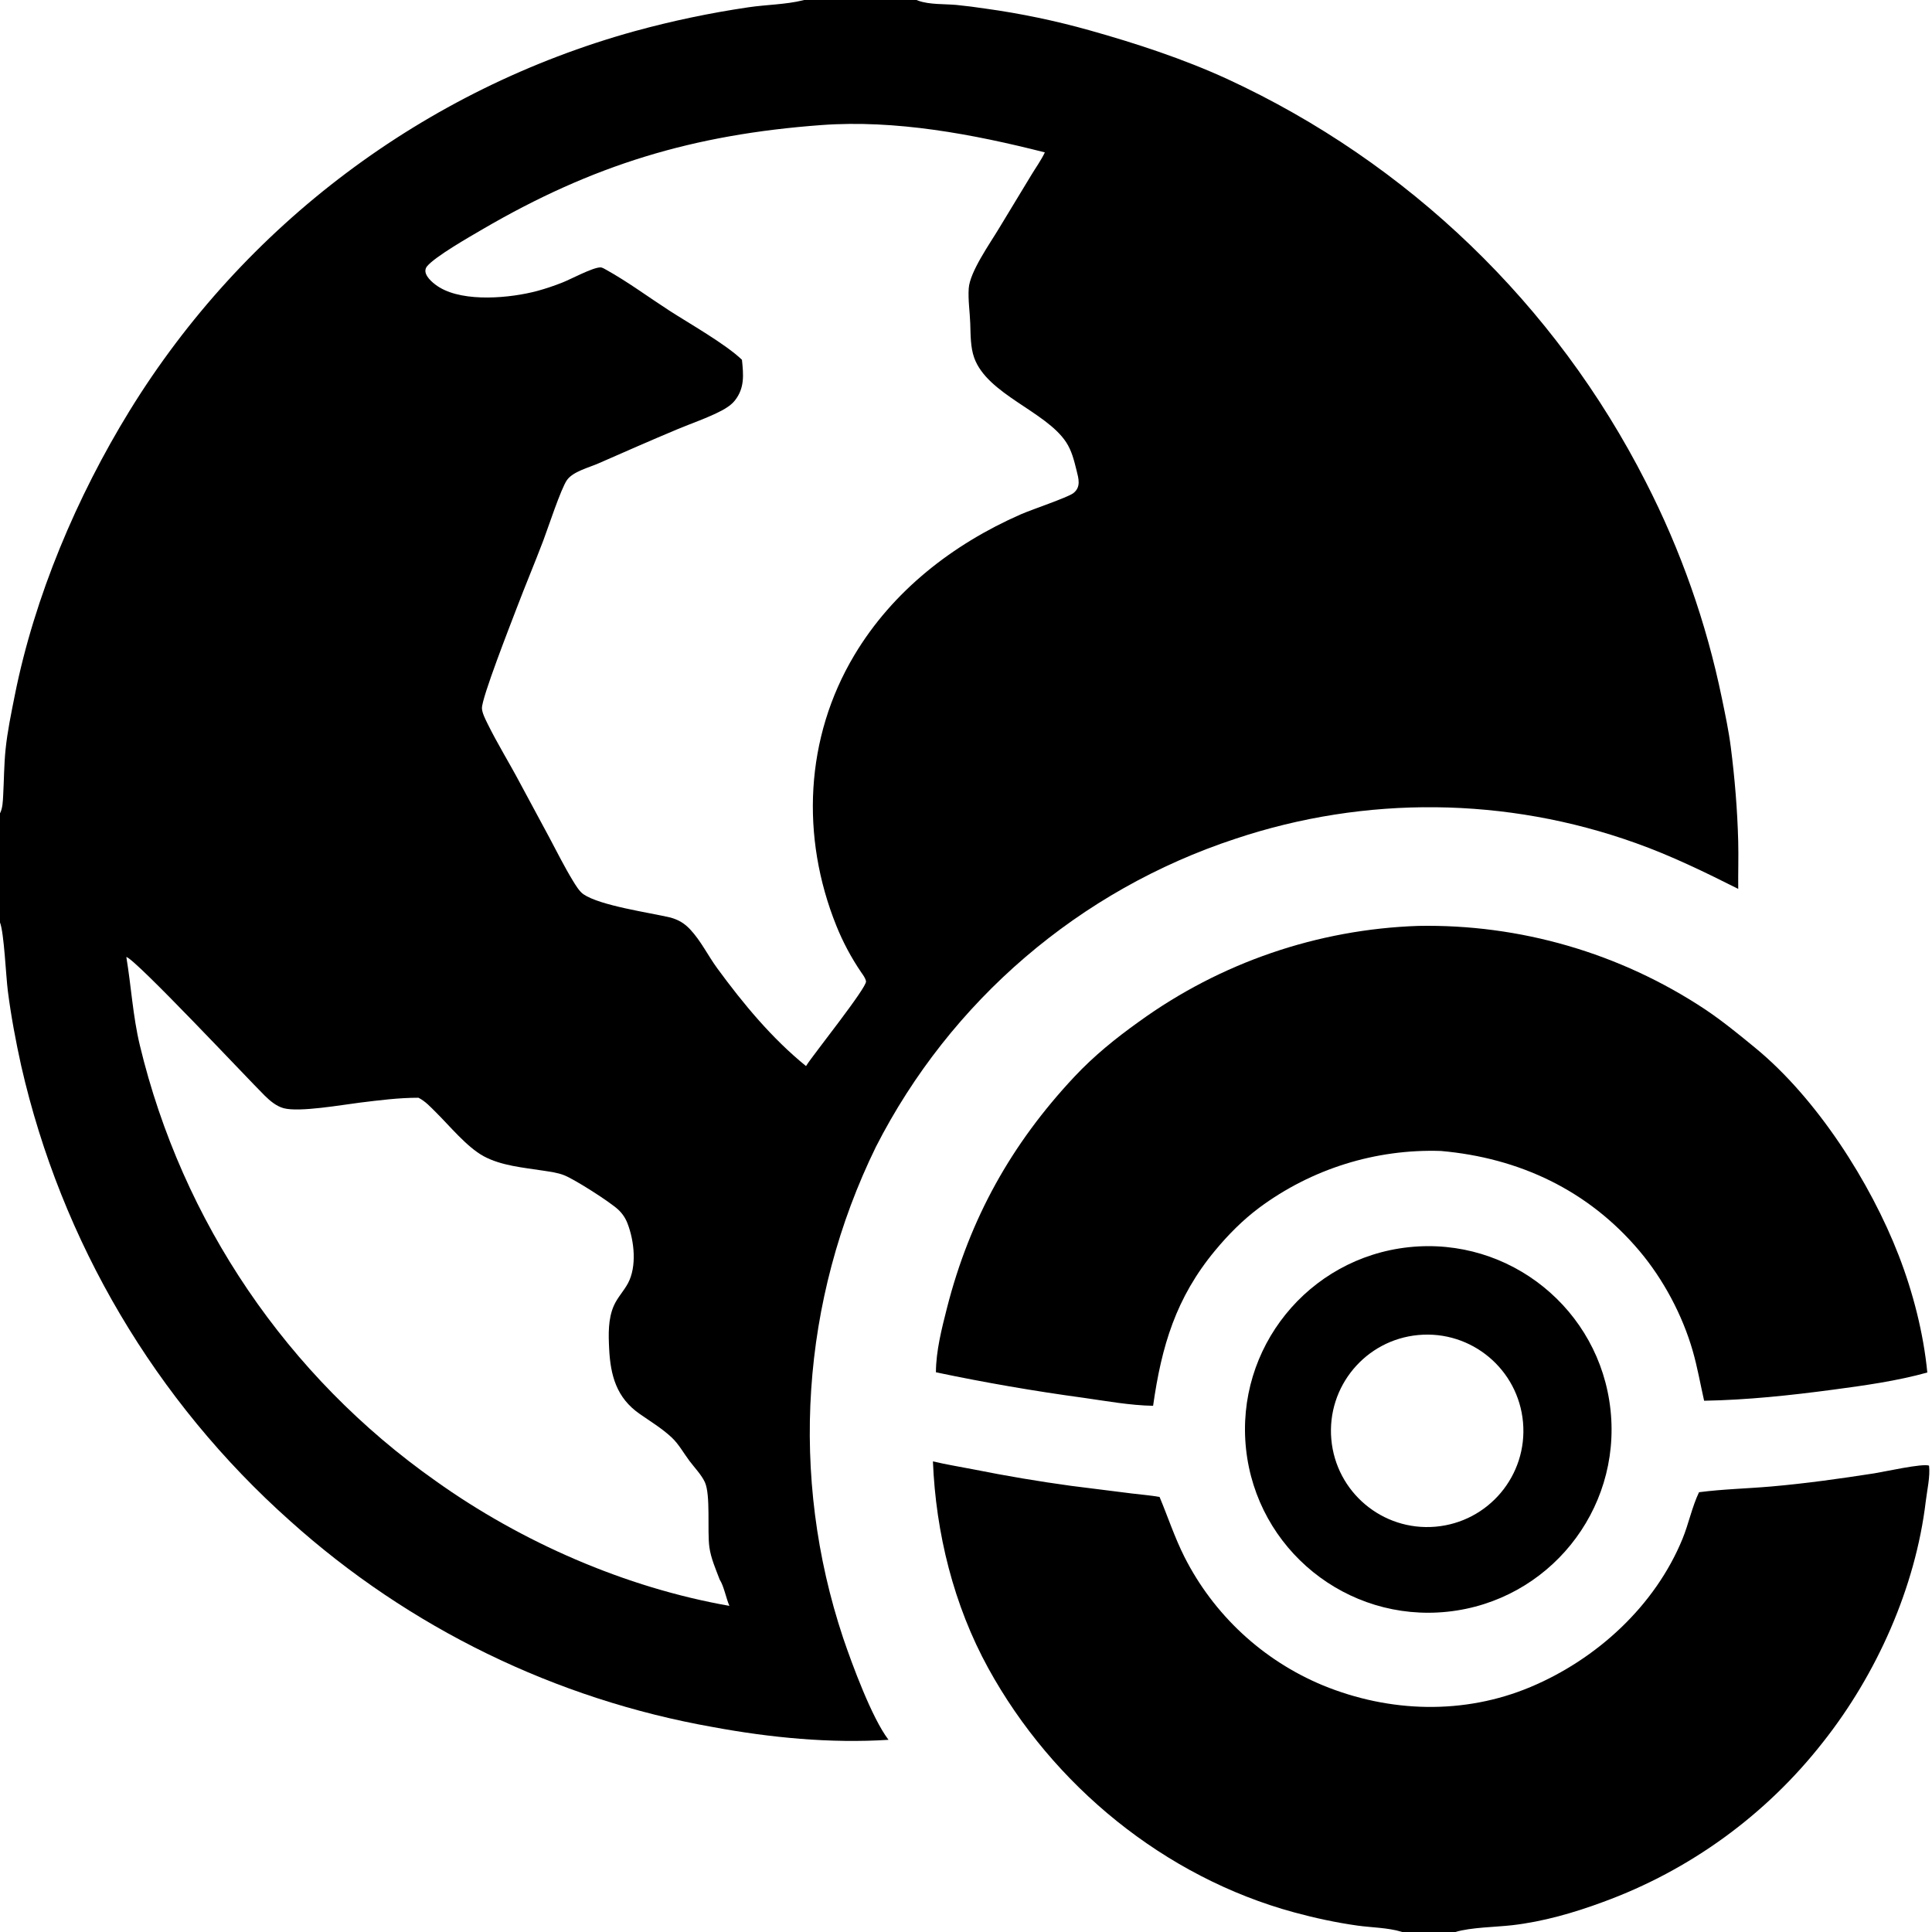
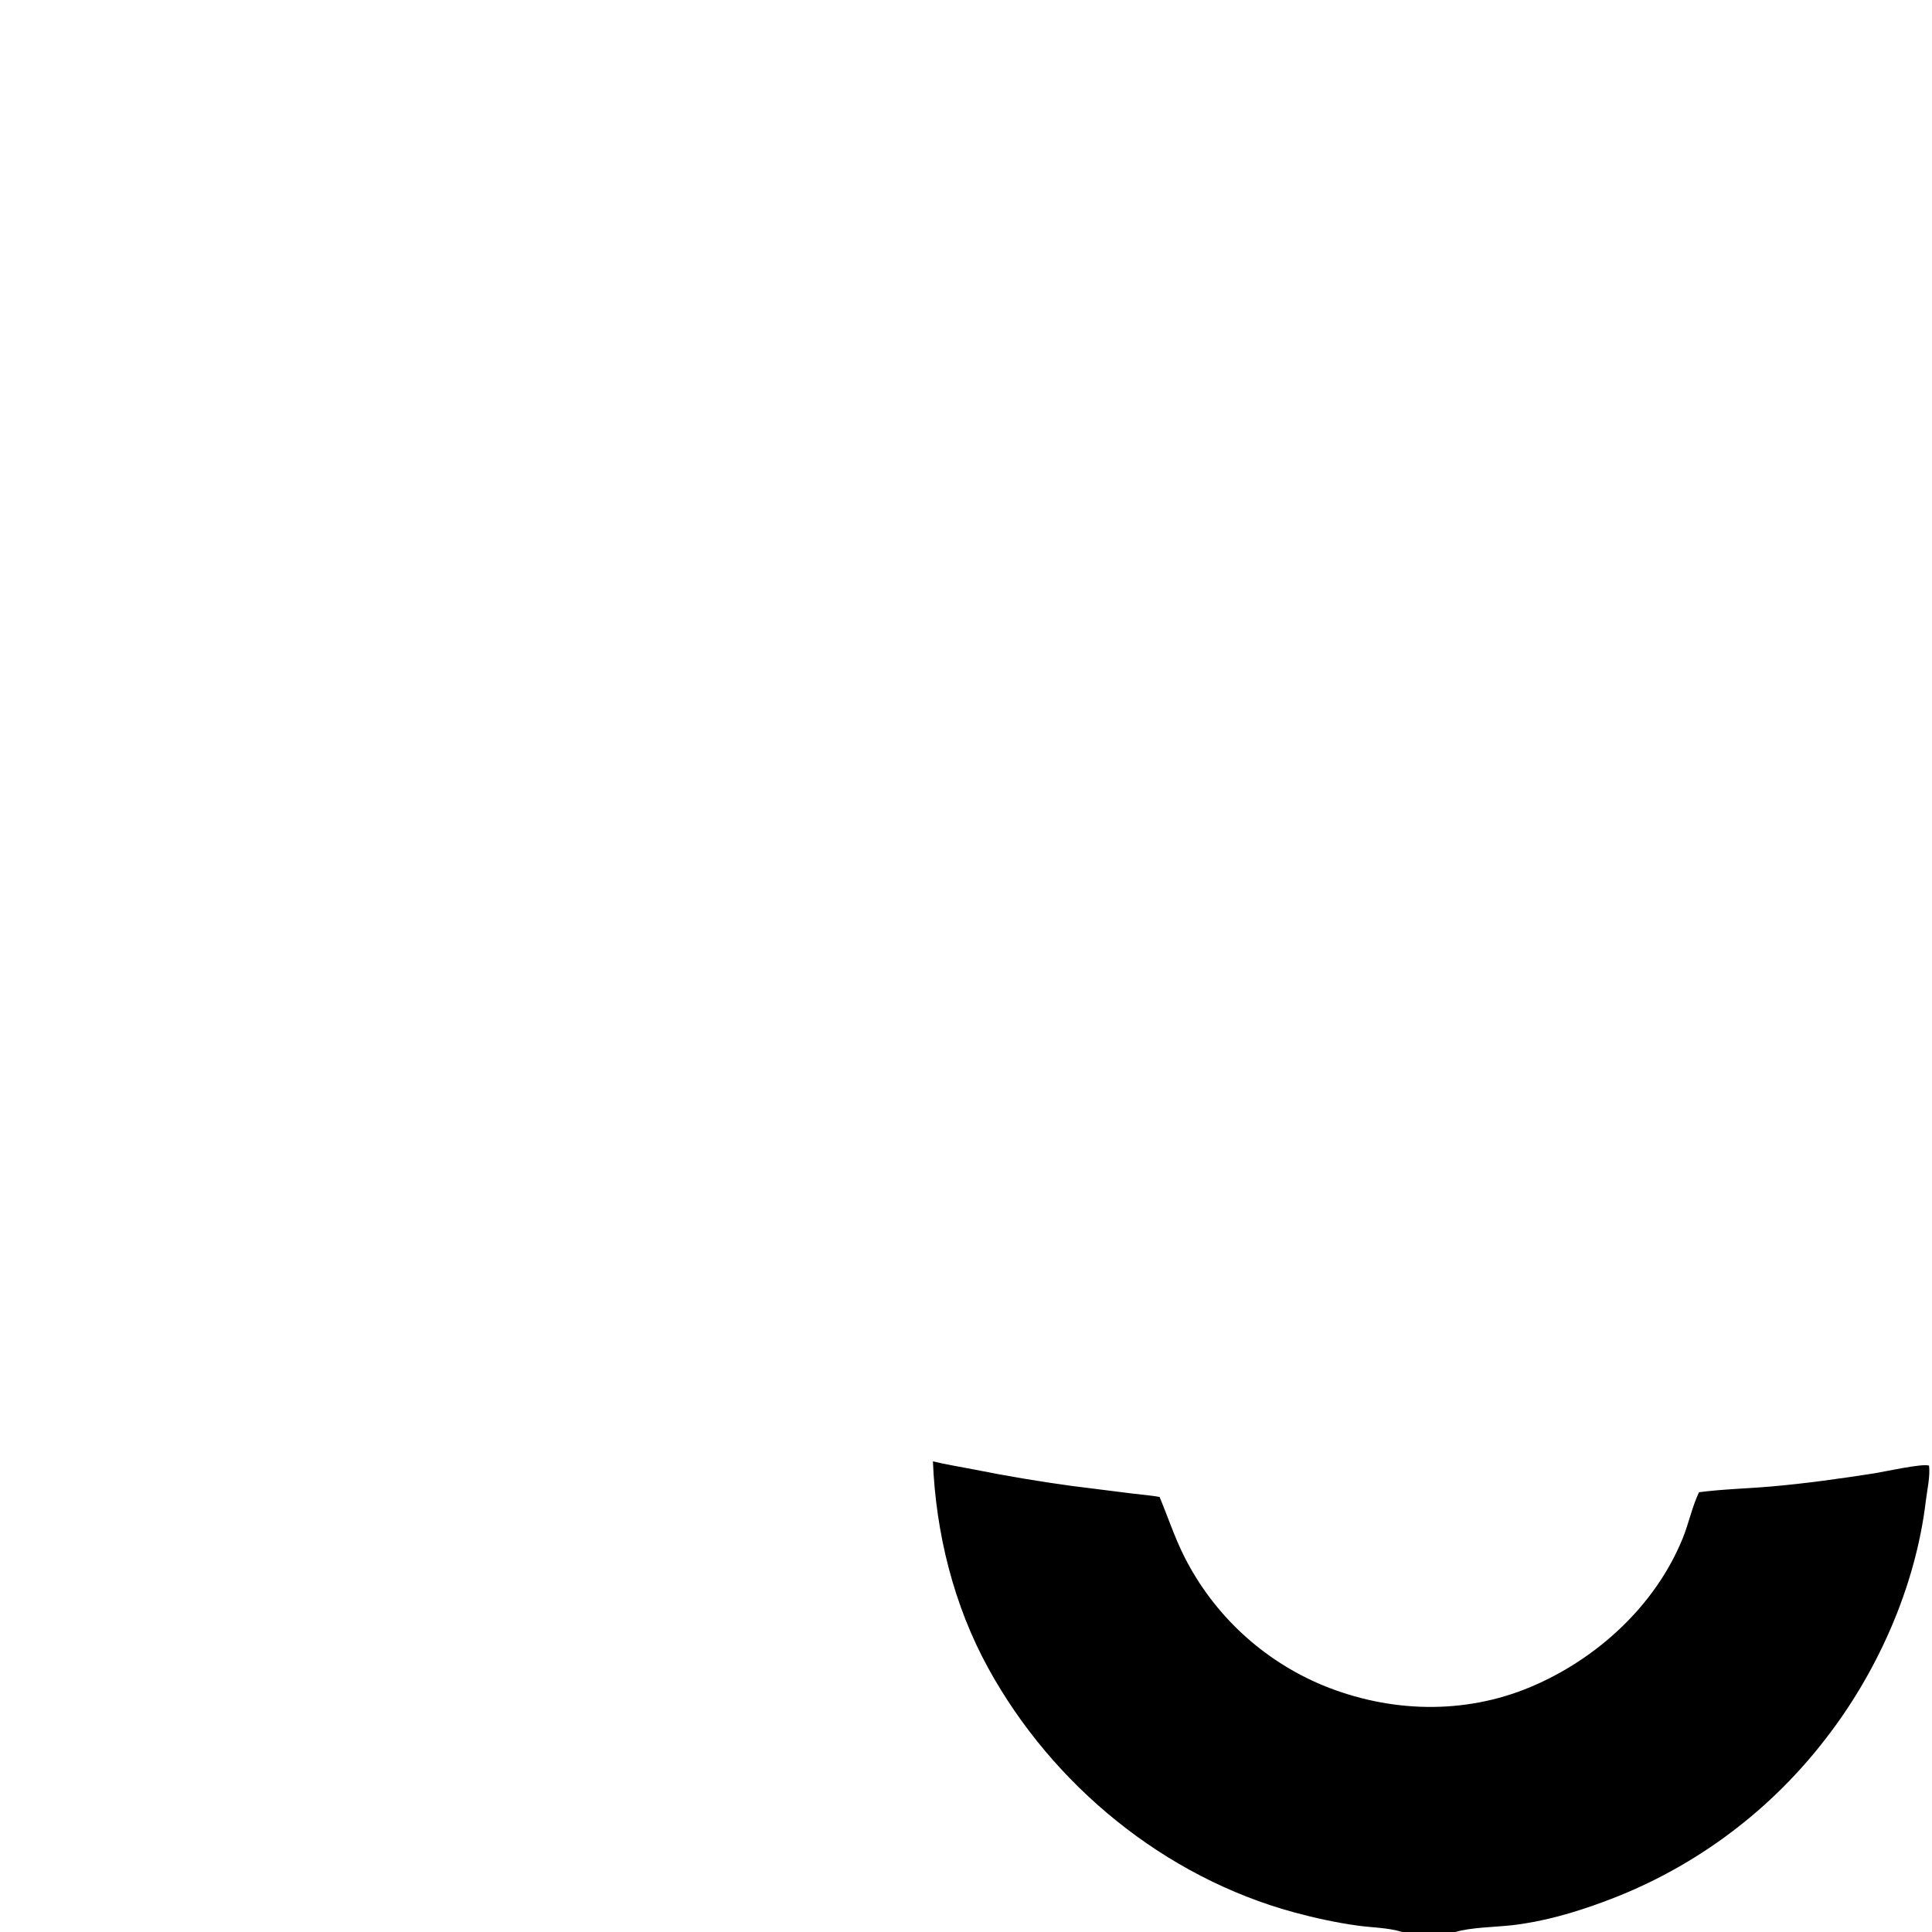
<svg xmlns="http://www.w3.org/2000/svg" version="1.1" style="display: block;" viewBox="0 0 2048 2048" width="512" height="512">
-   <path transform="translate(0,0)" fill="rgb(0,0,0)" d="M 852.504 0 L 971.619 0 C 972.247 0.251 972.87 0.518 973.504 0.754 C 984.972 5.009 1001.6 4.118 1013.84 5.232 C 1024.02 6.259 1034.17 7.54 1044.29 9.074 C 1081.86 14.243 1119.03 22.002 1155.53 32.295 C 1204.6 46.076 1254.67 62.509 1301.01 83.768 C 1492.65 172.309 1648.92 322.775 1744.63 510.934 C 1781.72 583.282 1808.82 660.322 1825.22 739.95 C 1828.78 757.149 1832.45 774.366 1834.69 791.801 C 1838.91 824.723 1841.71 858.552 1842.57 891.711 C 1843.01 908.556 1842.41 925.402 1842.59 942.248 C 1807 924.369 1771.35 906.989 1733.77 893.621 C 1596.86 844.613 1447.45 843.04 1309.54 889.155 C 1144.43 943.479 1007.48 1060.85 928.511 1215.69 C 849.08 1377.98 836.612 1564.99 893.796 1736.39 C 903.304 1764.37 924.277 1821.33 941.859 1844.27 C 880.338 1848.24 816.533 1842.01 755.995 1830.81 C 589.031 1801.34 433.677 1725.64 307.576 1612.3 C 164.688 1485.05 65.033 1316.4 22.482 1129.85 C 16.704 1103.76 11.668 1076.88 8.295 1050.36 C 6.25 1034.29 4.352 989.027 0 977.83 L 0 862.131 C 2.845 856.755 3.031 849.187 3.361 843.198 C 4.257 826.946 4.257 810.515 5.912 794.32 C 7.837 775.493 11.916 755.929 15.617 737.352 C 36.531 632.38 81.51 526.265 137.472 435.268 C 258.76 238.34 450.09 94.617 673.009 32.984 C 712.54 22.153 752.69 13.726 793.24 7.748 C 812.39 4.886 832.697 4.891 851.451 0.272 C 851.803 0.185 852.153 0.091 852.504 0 z M 786.502 381.372 C 788.086 396.999 789.56 411.026 779.118 424.39 C 775.466 429.062 769.988 432.61 764.792 435.332 C 750.016 443.072 733.337 448.634 717.911 455.095 C 689.826 466.858 662.015 479.08 634.138 491.319 C 624.185 495.688 607.565 499.784 601.08 508.782 C 594.721 517.606 580.674 560.485 575.842 573.198 C 566.737 597.157 556.764 620.781 547.669 644.746 C 540.995 662.331 510.674 739.553 510.879 750.707 C 510.967 755.528 514.572 762.546 516.706 766.893 C 527.185 788.241 539.872 808.616 550.999 829.639 L 582.248 887.696 C 590.422 903.03 598.336 918.954 607.387 933.78 C 610.114 938.247 614.167 944.988 618.454 947.927 C 636.208 960.095 688.303 967.349 710.75 972.635 C 719.321 975.062 725.431 978.653 731.556 985.168 C 743.02 997.364 750.55 1013.11 760.416 1026.57 C 787.946 1064.12 818.149 1100.62 854.434 1130.1 L 855.163 1128.93 C 862.159 1117.87 919.149 1046.59 918.013 1040.27 C 917.385 1036.78 914.919 1033.6 912.931 1030.74 C 902.383 1015.25 893.536 998.672 886.546 981.286 C 848.687 887.234 853.224 782.187 905.65 694.452 C 946.379 626.293 1010.05 576.882 1082.01 545.254 C 1093.48 540.215 1131.69 527.383 1137.68 522.832 C 1146.16 516.381 1143.34 507.247 1141.18 498.594 C 1138.57 488.114 1136.08 477.688 1130.02 468.558 C 1108.32 435.902 1046.66 418.056 1032.71 379.313 C 1028.65 368.041 1028.92 354.796 1028.51 342.945 C 1028.09 330.729 1026.08 317.859 1026.89 305.712 C 1028.07 288.066 1049.5 257.958 1058.98 242.097 L 1093.23 185.561 C 1097.91 177.786 1103.76 169.721 1107.58 161.528 C 1031.62 142.234 949.319 126.736 870.52 132.586 C 734.583 142.648 628.531 174.676 511.057 243.3 C 498.319 250.741 460.824 272.12 452.54 282.472 C 451.335 283.978 450.722 286.059 450.967 287.972 C 451.821 294.655 460.576 301.439 465.897 304.65 C 492.344 320.608 541.159 316.04 569.65 308.381 C 578.657 305.907 587.52 302.935 596.198 299.48 C 605.375 295.883 628.04 283.575 636.4 283.448 C 638.379 283.418 640.902 285.036 642.559 285.957 C 665.496 298.703 687.068 314.71 709.095 328.975 C 730.886 343.089 768.803 364.424 786.502 381.372 z M 773.199 1702.28 C 769.656 1694.17 767.373 1681.32 762.93 1674.5 C 758.687 1663.29 753.578 1651.87 751.947 1639.91 C 749.594 1622.67 753.409 1584.77 747.204 1571.21 C 743.62 1563.38 736.204 1555.72 731.009 1548.82 C 724.838 1540.63 719.474 1530.72 711.985 1523.74 C 701.619 1514.07 689.451 1506.76 677.889 1498.67 C 653.548 1481.64 647.105 1458.12 645.717 1429.6 C 644.978 1414.43 644.481 1398.11 650.764 1383.93 C 654.556 1375.38 661.313 1368.49 665.692 1360.29 C 675.279 1342.34 672.359 1315.48 665.232 1297.01 C 663.142 1291.44 659.793 1286.42 655.445 1282.35 C 646.487 1273.94 609.45 1250.4 598.297 1245.91 C 591.165 1243.03 583.326 1242.11 575.785 1240.93 C 554.927 1237.69 531.403 1235.79 512.595 1225.57 C 494.986 1216.01 476.438 1193.27 462.05 1179.04 C 456.31 1173.37 450.872 1167.32 443.576 1163.65 C 422.729 1163.64 402.053 1166.32 381.386 1168.85 C 363.127 1171.08 317.328 1179.29 300.621 1174.72 C 293.03 1172.64 286.273 1167.02 280.767 1161.57 C 262.427 1143.42 143.52 1016.45 133.914 1014.44 C 139.119 1045.61 140.793 1076.91 148.187 1107.83 C 193.058 1294.87 304.57 1459.13 461.841 1569.87 C 552.636 1634.69 663.12 1683.01 773.199 1702.28 z" />
-   <path transform="translate(0,0)" fill="rgb(0,0,0)" d="M 1503.24 981.504 C 1611.17 979.427 1717.19 1010.22 1807.22 1069.8 C 1825.86 1082.25 1843.58 1096.76 1860.89 1110.99 C 1925.72 1164.28 1982.64 1253.09 2012.76 1330.92 C 2027.88 1369.97 2039 1413.27 2043.03 1454.92 C 2011 1463.85 1976.38 1468.69 1943.48 1473.07 C 1897.84 1479.15 1852.49 1484.03 1806.44 1484.84 C 1802.44 1467.18 1799.35 1449.33 1794.34 1431.91 C 1783.45 1394.09 1763.3 1356.22 1737.92 1326.09 C 1683.67 1261.73 1610.54 1227.4 1527.39 1220.07 C 1458.23 1217.8 1390.33 1239.03 1334.77 1280.28 C 1317.25 1293.41 1302.16 1308.65 1288.19 1325.46 C 1246.44 1375.72 1231.32 1426.9 1222.33 1490.2 C 1197.97 1489.78 1172.55 1485.12 1148.43 1481.71 C 1096.02 1474.59 1043.89 1465.57 992.13 1454.68 C 992.128 1432.42 998.366 1407.94 1003.85 1386.45 C 1028.04 1291.64 1072.04 1212.7 1138.94 1141.34 C 1159.69 1119.21 1182.7 1100.6 1207.34 1083.01 C 1293.67 1020.47 1396.7 985.123 1503.24 981.504 z" />
-   <path transform="translate(0,0)" fill="rgb(0,0,0)" d="M 1493.41 1322.08 C 1600.15 1310.69 1695.9 1388.02 1707.23 1494.77 C 1718.56 1601.52 1641.17 1697.23 1534.41 1708.49 C 1427.75 1719.74 1332.14 1642.43 1320.83 1535.77 C 1309.51 1429.12 1386.76 1333.47 1493.41 1322.08 z M 1521.44 1618.38 C 1577.72 1613.63 1619.42 1564.06 1614.47 1507.8 C 1609.52 1451.54 1559.8 1410.01 1503.55 1415.17 C 1447.6 1420.29 1406.32 1469.71 1411.25 1525.69 C 1416.18 1581.66 1465.45 1623.11 1521.44 1618.38 z" />
  <path transform="translate(0,0)" fill="rgb(0,0,0)" d="M 988.938 1549.13 C 1003.28 1552.53 1017.93 1554.87 1032.4 1557.7 C 1066.58 1564.55 1100.97 1570.34 1135.51 1575.07 L 1199.89 1583.16 C 1209.57 1584.38 1219.62 1585.1 1229.2 1586.84 C 1238.04 1608.02 1245.1 1629.61 1255.45 1650.18 C 1286.55 1711.77 1338.7 1760.16 1402.43 1786.59 C 1472.91 1815.5 1551.92 1817.94 1622.53 1788.24 C 1692.65 1758.76 1754.42 1702.29 1783.56 1631.16 C 1790.08 1615.23 1793.68 1597.14 1801.04 1581.82 C 1826.38 1578.51 1852.32 1577.95 1877.8 1575.72 C 1914.23 1572.53 1950.79 1567.41 1986.92 1561.79 C 1997.26 1560.18 2038.25 1550.98 2044.88 1553.64 C 2046.22 1565.15 2042.78 1579.81 2041.39 1591.45 C 2030.5 1682.8 1989.37 1774.79 1932.49 1846.69 C 1872.07 1923.92 1791.21 1982.66 1699.1 2016.26 C 1668.37 2027.66 1635.65 2037.05 1603.03 2040.8 C 1585.49 2042.81 1559.06 2043.03 1542.8 2048 L 1486.41 2048 C 1486.09 2047.9 1485.78 2047.79 1485.47 2047.7 C 1471.19 2043.38 1453.92 2043.29 1439.05 2041.22 C 1416.53 2038.08 1393.83 2033.17 1371.9 2027.21 C 1234.5 1989.86 1115.94 1892.71 1047.65 1768.45 C 1010.92 1701.61 991.993 1625.04 988.938 1549.13 z" />
</svg>